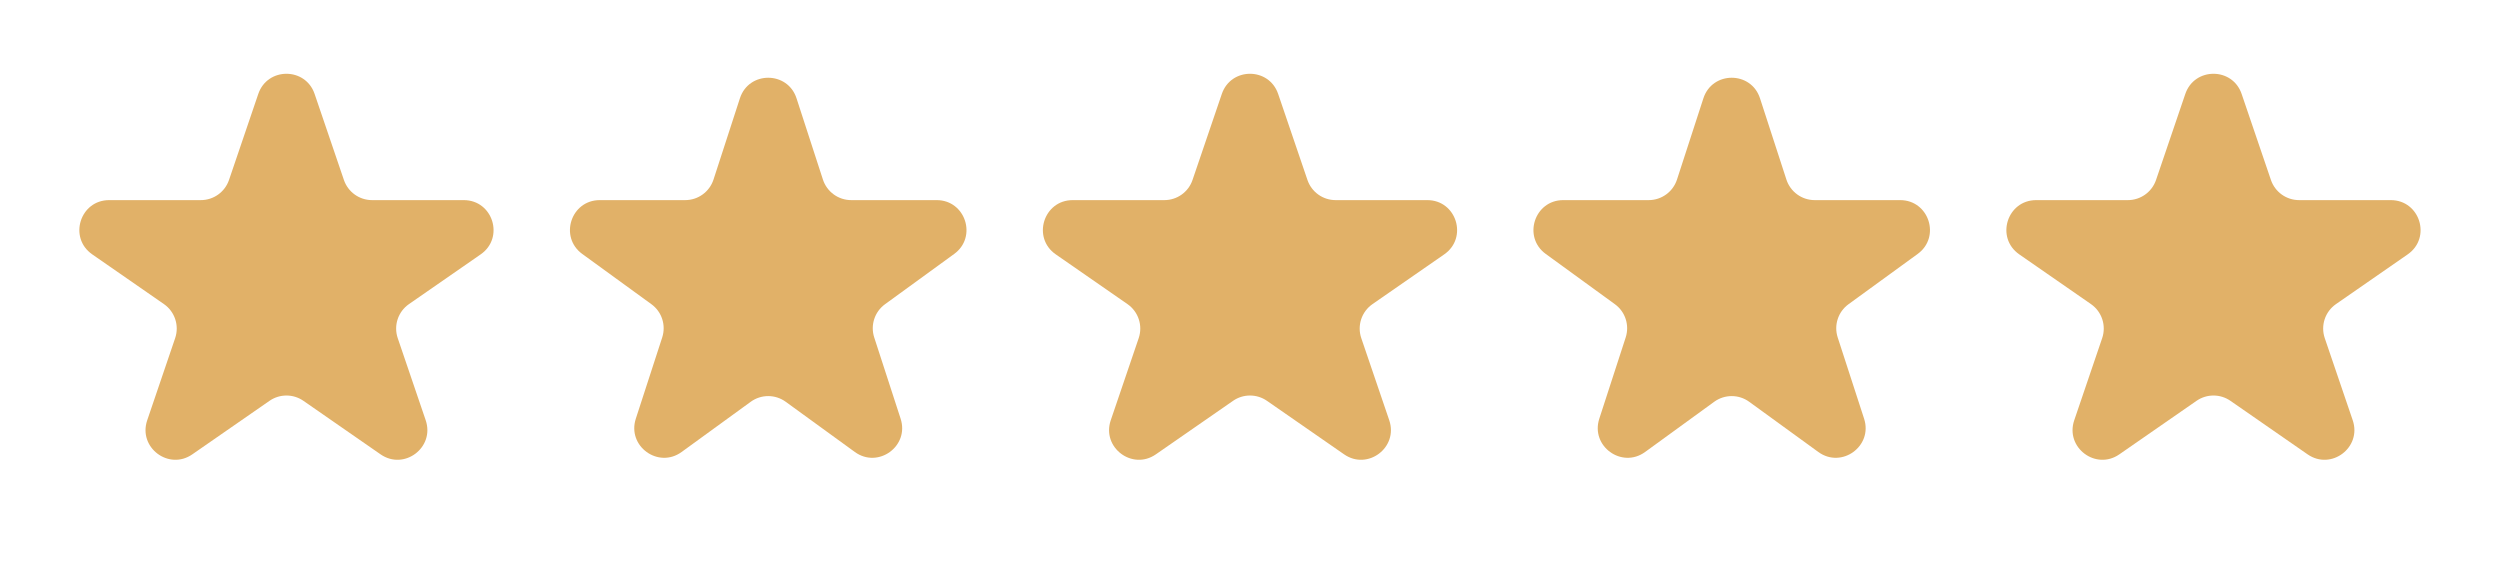
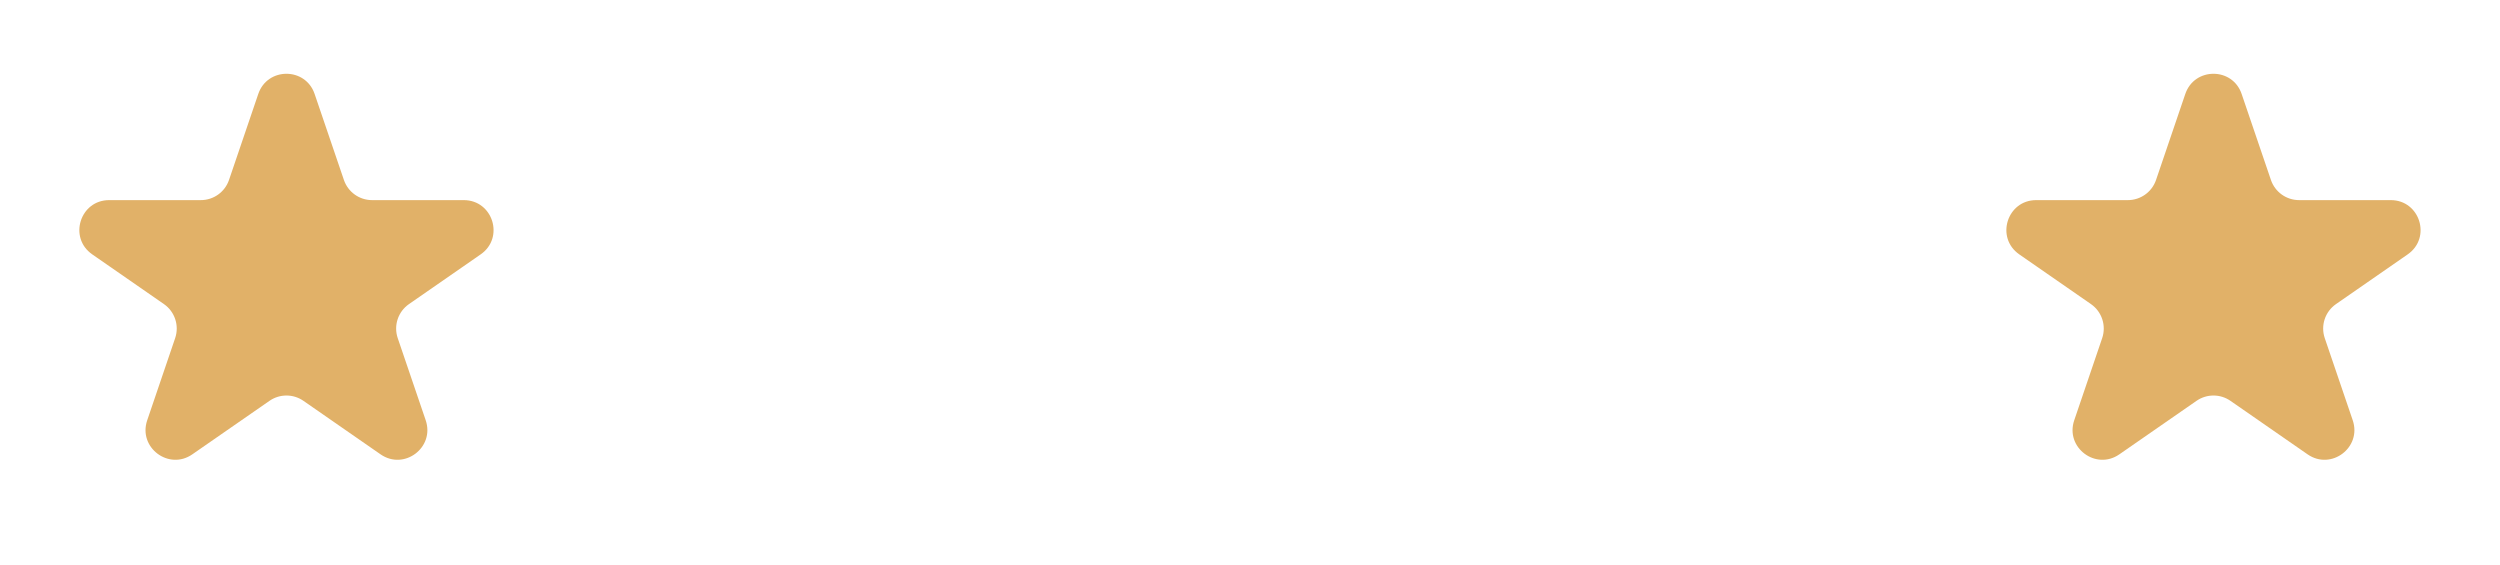
<svg xmlns="http://www.w3.org/2000/svg" width="84" height="19" viewBox="0 0 84 19" fill="none">
  <path d="M8.678 3.157C8.986 2.253 10.264 2.253 10.571 3.157L11.555 6.046C11.693 6.452 12.073 6.724 12.502 6.724H15.582C16.562 6.724 16.957 7.987 16.152 8.546L13.741 10.218C13.374 10.472 13.22 10.939 13.364 11.362L14.304 14.122C14.614 15.035 13.58 15.816 12.787 15.266L10.195 13.468C9.852 13.23 9.398 13.23 9.055 13.468L6.462 15.266C5.67 15.816 4.635 15.035 4.946 14.122L5.885 11.362C6.029 10.939 5.875 10.472 5.509 10.218L3.098 8.546C2.293 7.987 2.688 6.724 3.668 6.724H6.748C7.176 6.724 7.557 6.452 7.695 6.046L8.678 3.157Z" fill="#E1B168" />
-   <path d="M24.861 3.303C25.16 2.382 26.464 2.382 26.763 3.303L27.65 6.033C27.784 6.445 28.168 6.724 28.601 6.724H31.472C32.441 6.724 32.844 7.964 32.06 8.533L29.738 10.221C29.387 10.475 29.24 10.927 29.374 11.339L30.261 14.069C30.561 14.99 29.506 15.756 28.723 15.187L26.4 13.5C26.049 13.245 25.575 13.245 25.224 13.5L22.902 15.187C22.118 15.756 21.064 14.99 21.363 14.069L22.25 11.339C22.384 10.927 22.238 10.475 21.887 10.221L19.564 8.533C18.781 7.964 19.183 6.724 20.152 6.724H23.023C23.456 6.724 23.84 6.445 23.974 6.033L24.861 3.303Z" fill="#E1B168" />
-   <path d="M41.053 3.157C41.361 2.253 42.639 2.253 42.946 3.157L43.93 6.046C44.068 6.452 44.449 6.724 44.877 6.724H47.957C48.937 6.724 49.332 7.987 48.527 8.546L46.116 10.218C45.749 10.472 45.595 10.939 45.739 11.362L46.679 14.122C46.989 15.035 45.955 15.816 45.162 15.266L42.57 13.468C42.227 13.23 41.773 13.23 41.43 13.468L38.837 15.266C38.045 15.816 37.01 15.035 37.321 14.122L38.26 11.362C38.404 10.939 38.25 10.472 37.883 10.218L35.473 8.546C34.667 7.987 35.063 6.724 36.043 6.724H39.123C39.551 6.724 39.932 6.452 40.069 6.046L41.053 3.157Z" fill="#E1B168" />
-   <path d="M57.234 3.303C57.534 2.382 58.837 2.382 59.136 3.303L60.023 6.033C60.157 6.445 60.541 6.724 60.974 6.724H63.845C64.814 6.724 65.217 7.964 64.433 8.533L62.111 10.221C61.76 10.475 61.613 10.927 61.747 11.339L62.634 14.069C62.934 14.99 61.879 15.756 61.096 15.187L58.773 13.5C58.423 13.245 57.948 13.245 57.597 13.5L55.275 15.187C54.491 15.756 53.437 14.99 53.736 14.069L54.623 11.339C54.757 10.927 54.611 10.475 54.26 10.221L51.938 8.533C51.154 7.964 51.557 6.724 52.525 6.724H55.396C55.829 6.724 56.213 6.445 56.347 6.033L57.234 3.303Z" fill="#E1B168" />
  <path d="M73.426 3.157C73.734 2.253 75.012 2.253 75.319 3.157L76.303 6.046C76.441 6.452 76.822 6.724 77.25 6.724H80.33C81.31 6.724 81.705 7.987 80.9 8.546L78.489 10.218C78.122 10.472 77.968 10.939 78.112 11.362L79.052 14.122C79.362 15.035 78.328 15.816 77.535 15.266L74.943 13.468C74.6 13.23 74.146 13.23 73.803 13.468L71.21 15.266C70.418 15.816 69.383 15.035 69.694 14.122L70.633 11.362C70.777 10.939 70.623 10.472 70.257 10.218L67.846 8.546C67.041 7.987 67.436 6.724 68.416 6.724H71.496C71.924 6.724 72.305 6.452 72.443 6.046L73.426 3.157Z" fill="#E1B168" />
</svg>